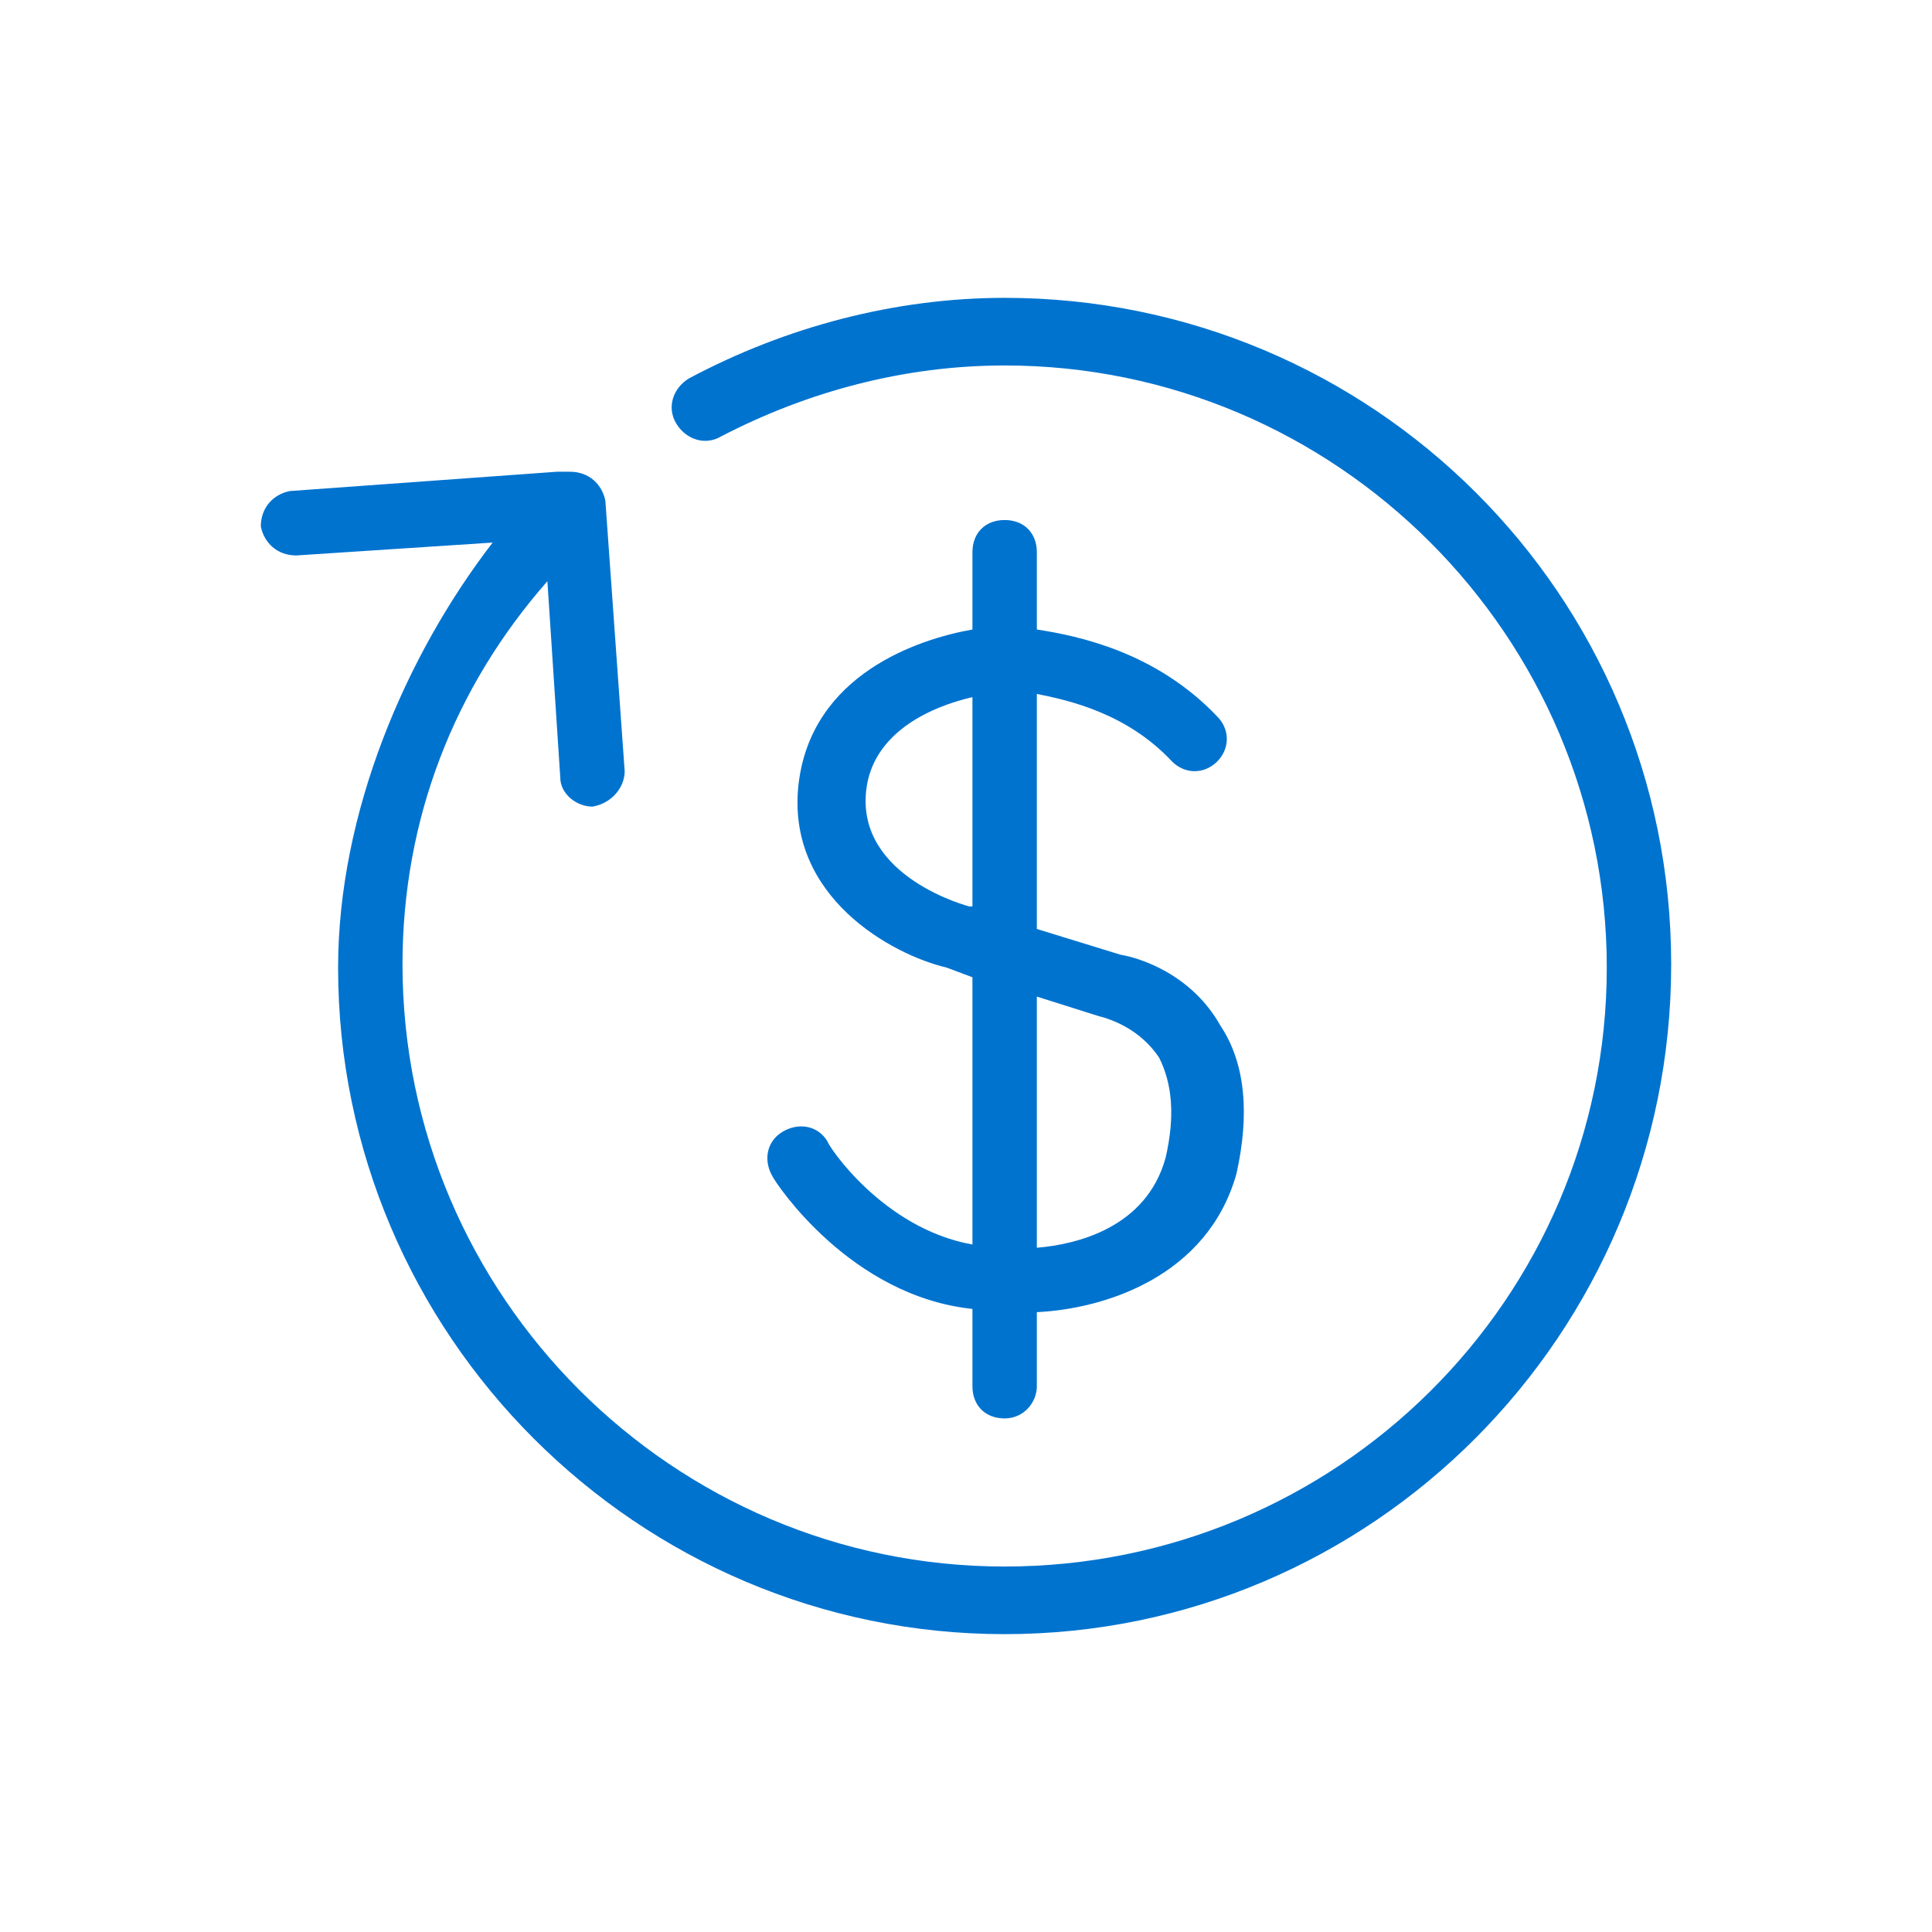
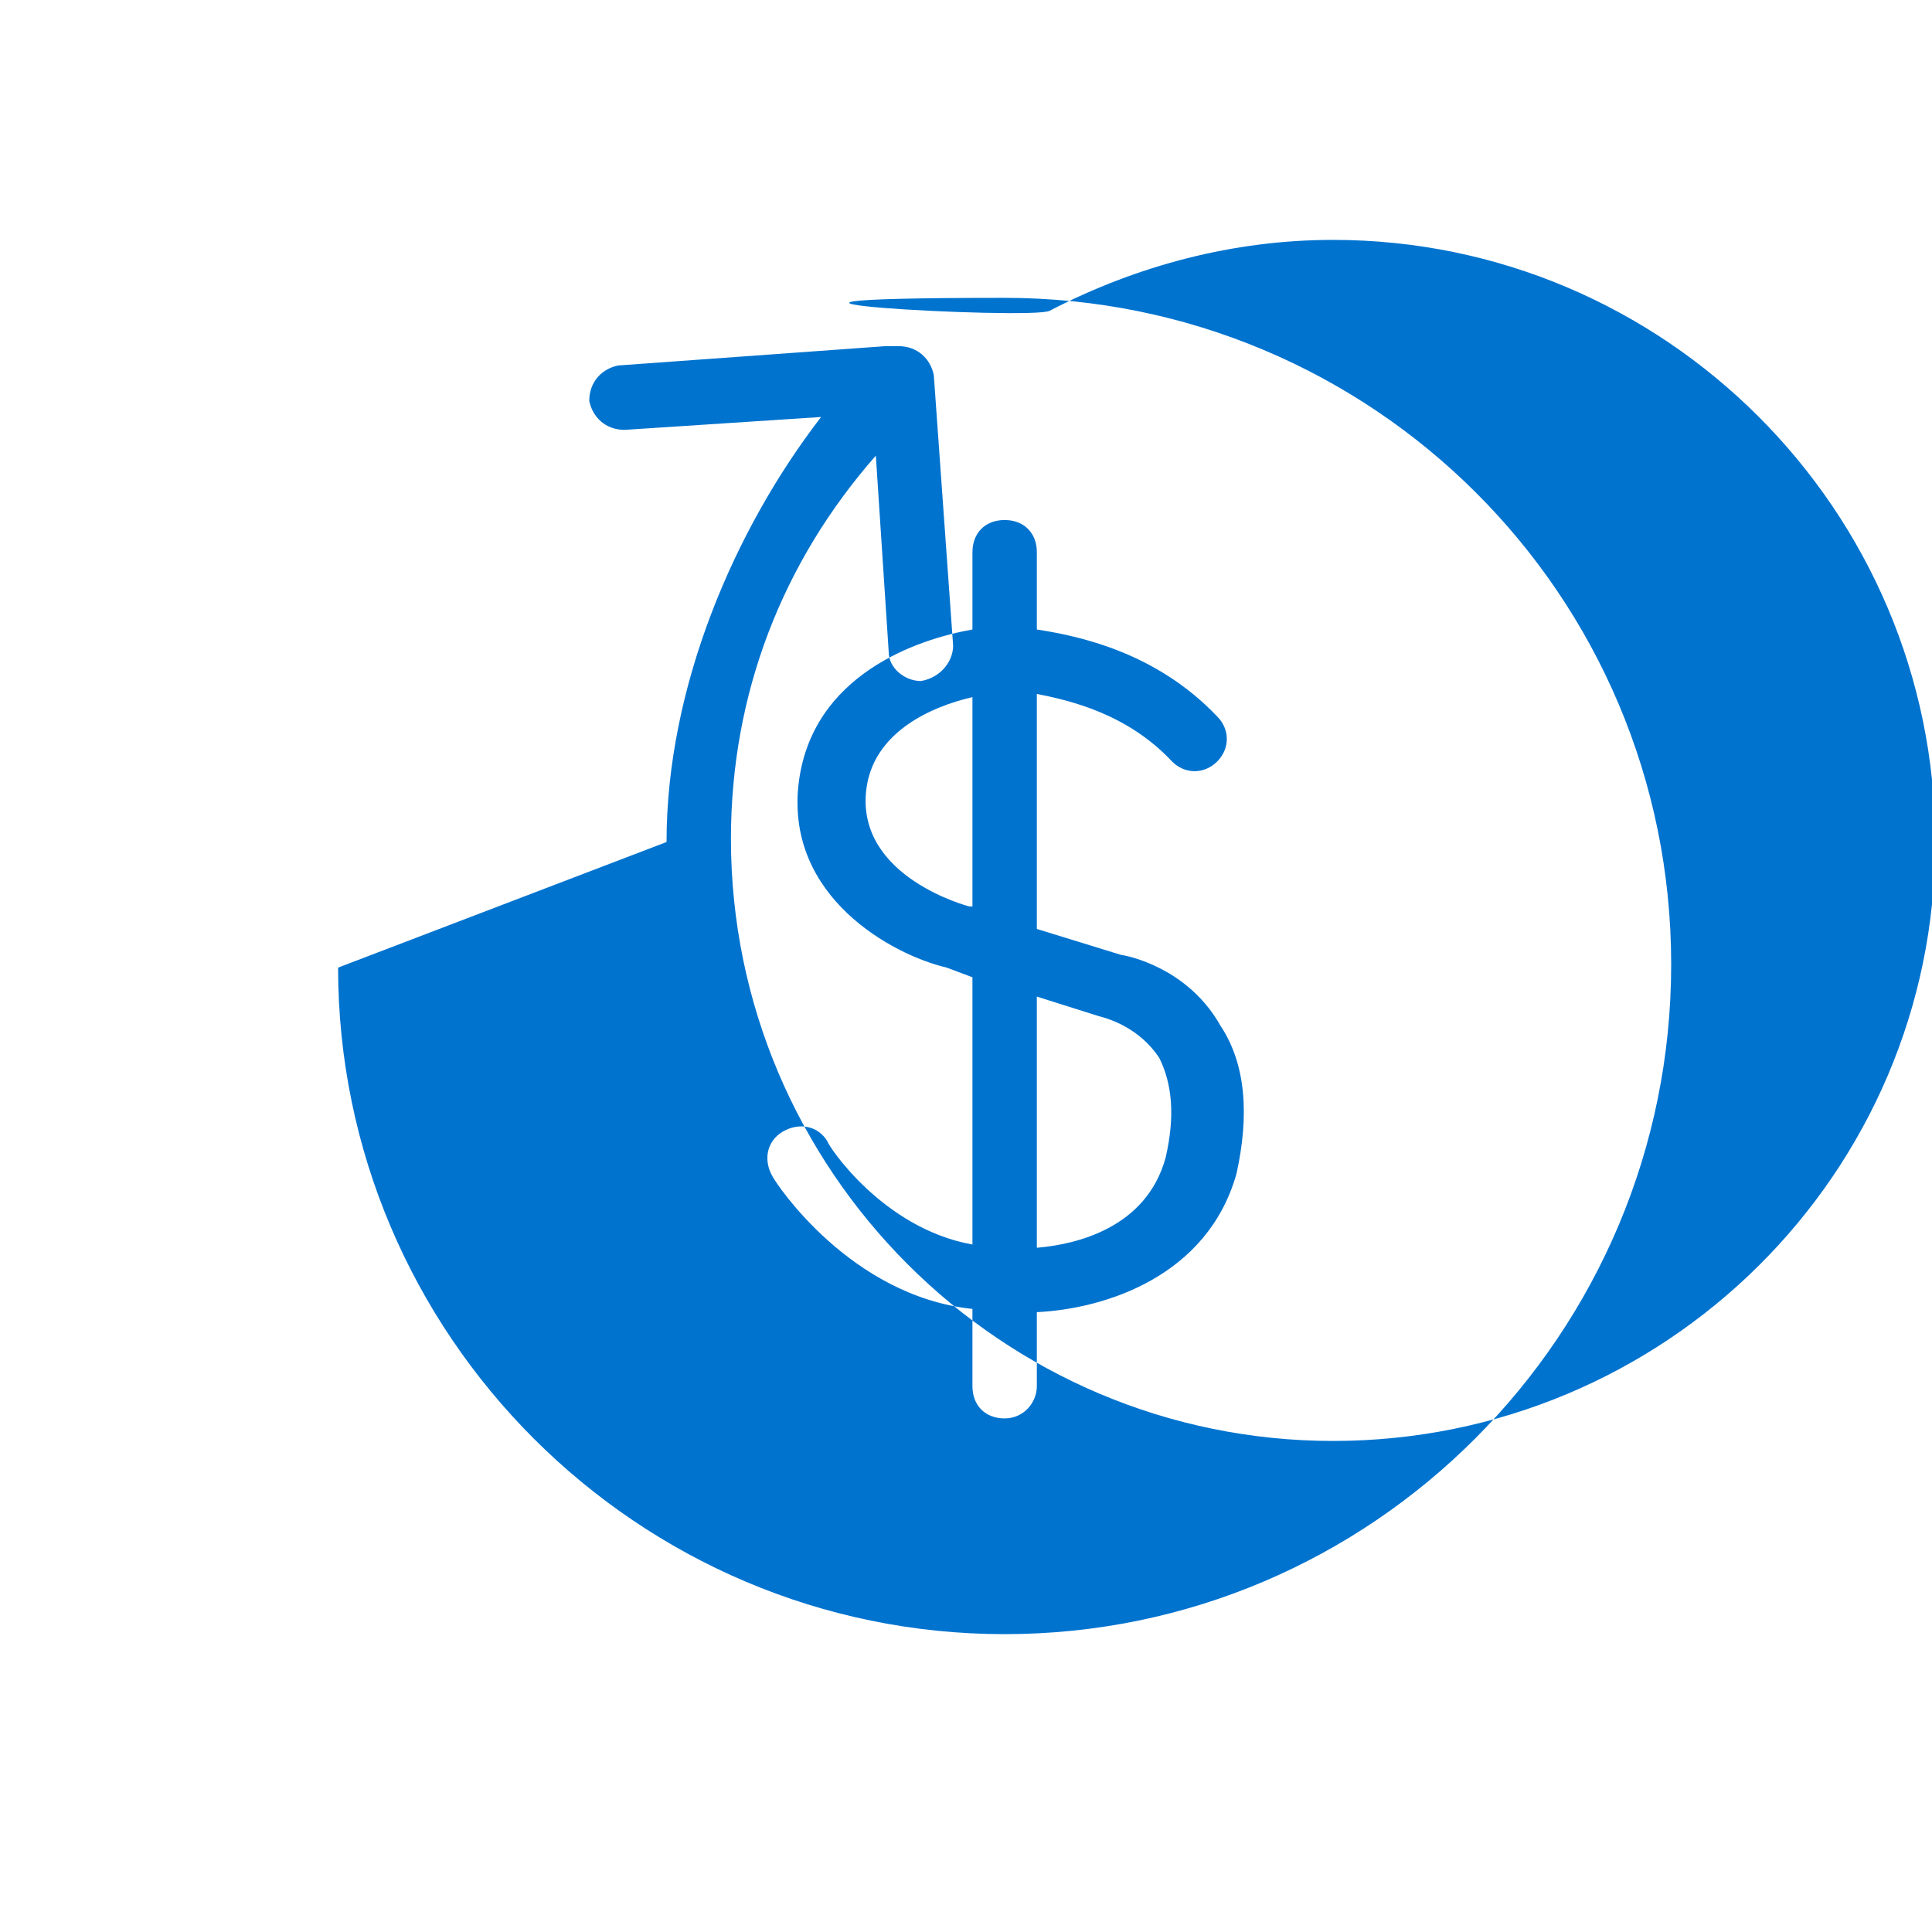
<svg xmlns="http://www.w3.org/2000/svg" id="uuid-f5876f59-e3f6-4980-8b4f-4950bedbe43d" viewBox="0 0 60 60">
  <defs>
    <style>.uuid-ceb199c0-840d-4c97-a23f-358e7c094954{fill:#0073cf;fill-rule:evenodd;}</style>
  </defs>
-   <path class="uuid-ceb199c0-840d-4c97-a23f-358e7c094954" d="M10.5,30.05c0,11.4,9.3,20.7,20.7,20.7s20.7-9.3,20.7-20.8-9.3-20.7-20.7-20.7c-3.4,0-6.8.9-9.8,2.5-.5.3-.7.9-.4,1.4s.9.7,1.4.4c2.7-1.4,5.7-2.2,8.8-2.2,10.3,0,18.7,8.4,18.7,18.7s-8.4,18.6-18.7,18.6-18.7-8.4-18.7-18.7c0-4.5,1.6-8.6,4.5-11.9l.4,6.1c0,.5.5.9,1,.9.6-.1,1-.6,1-1.1l-.6-8.4c-.1-.5-.5-.9-1.1-.9h-.4l-8.3.6c-.5.1-.9.5-.9,1.1.1.5.5.9,1.1.9l6.1-.4c-2.7,3.5-4.8,8.4-4.8,13.2ZM30.2,43.05c0,.6.4,1,1,1s1-.5,1-1v-2.3c2.1-.1,5.3-1.1,6.2-4.3.4-1.8.3-3.4-.5-4.6-.9-1.6-2.5-2.1-3.1-2.2l-2.6-.8v-7.3c1,.2,2.8.6,4.2,2.1.4.4,1,.4,1.4,0s.4-1,0-1.4c-1.9-2-4.3-2.5-5.6-2.7v-2.4c0-.6-.4-1-1-1s-1,.4-1,1v2.4c-1.7.3-5,1.4-5.4,4.8-.4,3.5,2.9,5.3,4.6,5.7l.8.3v8.3c-2.8-.5-4.5-3.1-4.5-3.2-.3-.5-.9-.6-1.4-.3s-.6.9-.3,1.4c.1.2,2.4,3.7,6.2,4.1,0,0,0,2.4,0,2.4ZM32.2,38.75c1.2-.1,3.4-.6,4-2.8.3-1.3.2-2.3-.2-3.1-.6-.9-1.5-1.2-1.9-1.3l-1.9-.6s0,7.8,0,7.8ZM30.2,28.15v-6.5c-1.3.3-3.1,1.1-3.3,2.9-.3,2.7,3.2,3.6,3.2,3.6h.1Z" />
+   <path class="uuid-ceb199c0-840d-4c97-a23f-358e7c094954" d="M10.5,30.05c0,11.4,9.3,20.7,20.7,20.7s20.7-9.3,20.7-20.8-9.3-20.7-20.7-20.7s.9.7,1.4.4c2.7-1.4,5.7-2.2,8.8-2.2,10.3,0,18.7,8.4,18.7,18.7s-8.4,18.6-18.7,18.6-18.7-8.4-18.7-18.7c0-4.5,1.6-8.6,4.5-11.9l.4,6.1c0,.5.5.9,1,.9.6-.1,1-.6,1-1.1l-.6-8.4c-.1-.5-.5-.9-1.1-.9h-.4l-8.3.6c-.5.1-.9.5-.9,1.1.1.5.5.9,1.1.9l6.1-.4c-2.7,3.5-4.8,8.4-4.8,13.2ZM30.2,43.05c0,.6.4,1,1,1s1-.5,1-1v-2.3c2.1-.1,5.3-1.1,6.2-4.3.4-1.8.3-3.4-.5-4.6-.9-1.6-2.5-2.1-3.1-2.2l-2.6-.8v-7.3c1,.2,2.8.6,4.2,2.1.4.4,1,.4,1.4,0s.4-1,0-1.4c-1.9-2-4.3-2.5-5.6-2.7v-2.4c0-.6-.4-1-1-1s-1,.4-1,1v2.4c-1.7.3-5,1.4-5.4,4.8-.4,3.5,2.9,5.3,4.6,5.7l.8.3v8.3c-2.8-.5-4.5-3.1-4.5-3.2-.3-.5-.9-.6-1.4-.3s-.6.9-.3,1.4c.1.2,2.4,3.7,6.2,4.1,0,0,0,2.4,0,2.4ZM32.2,38.75c1.2-.1,3.4-.6,4-2.8.3-1.3.2-2.3-.2-3.1-.6-.9-1.5-1.2-1.9-1.3l-1.9-.6s0,7.8,0,7.8ZM30.2,28.15v-6.5c-1.3.3-3.1,1.1-3.3,2.9-.3,2.7,3.2,3.6,3.2,3.6h.1Z" />
</svg>